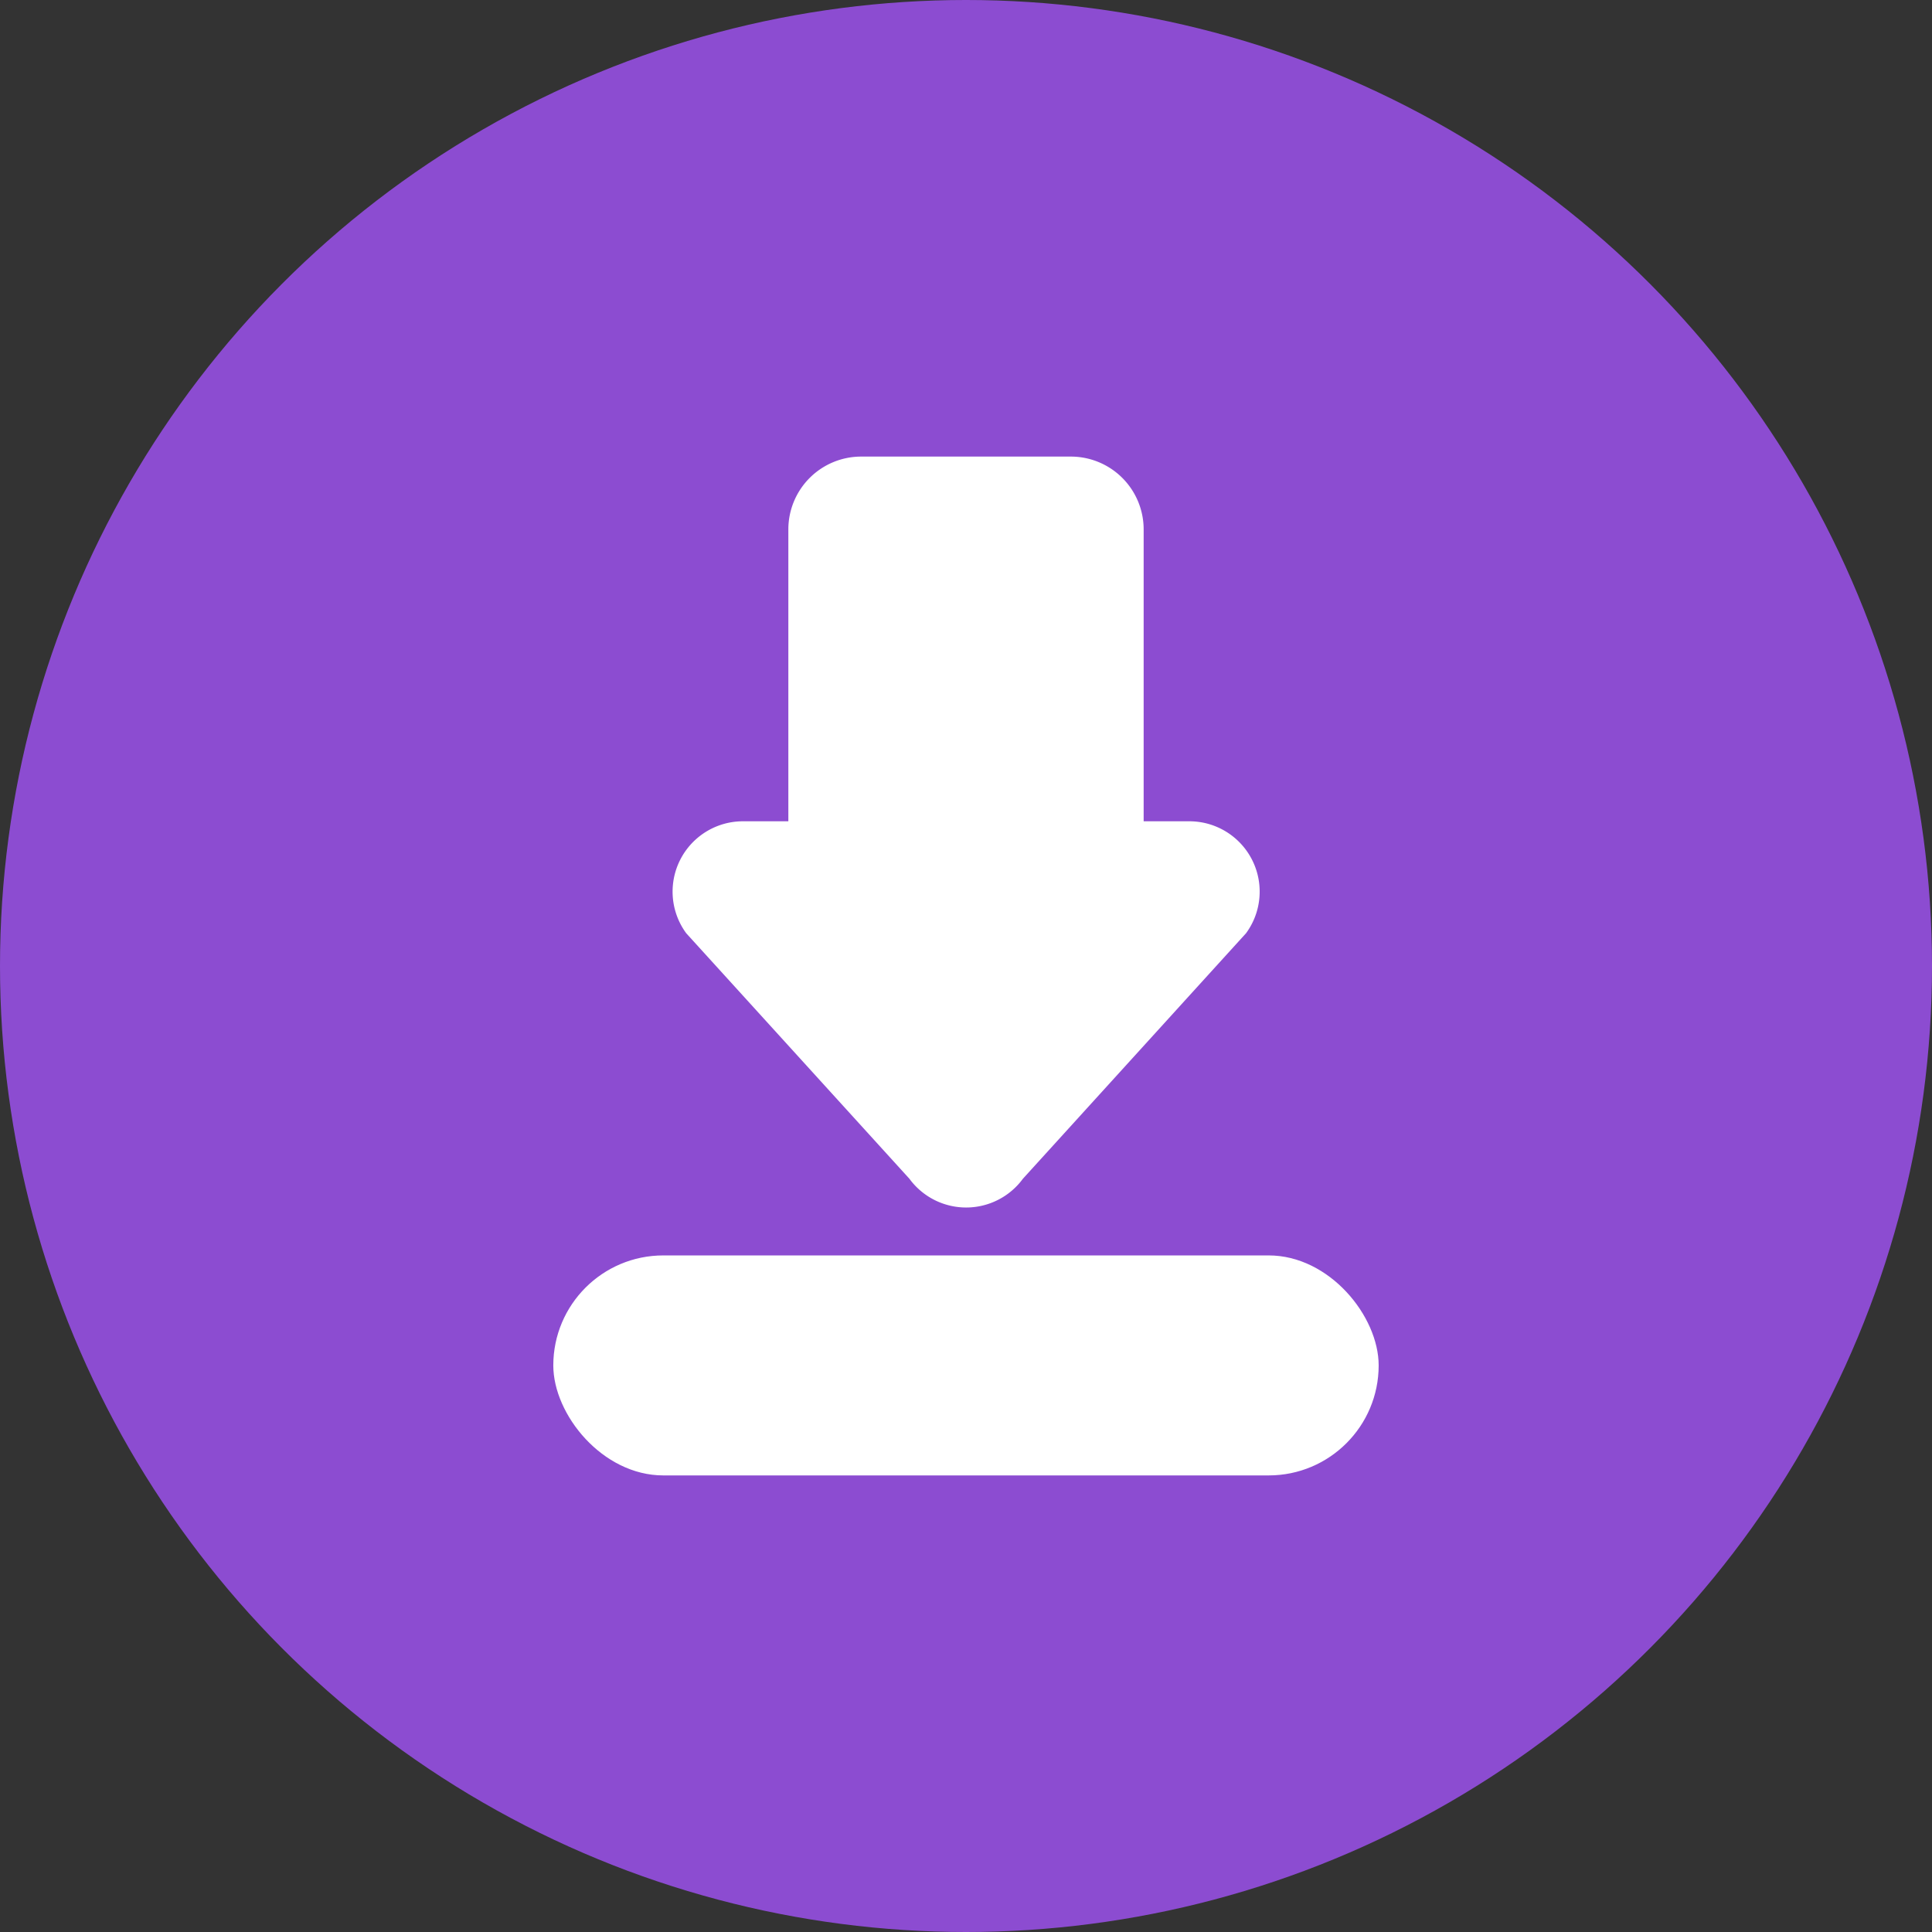
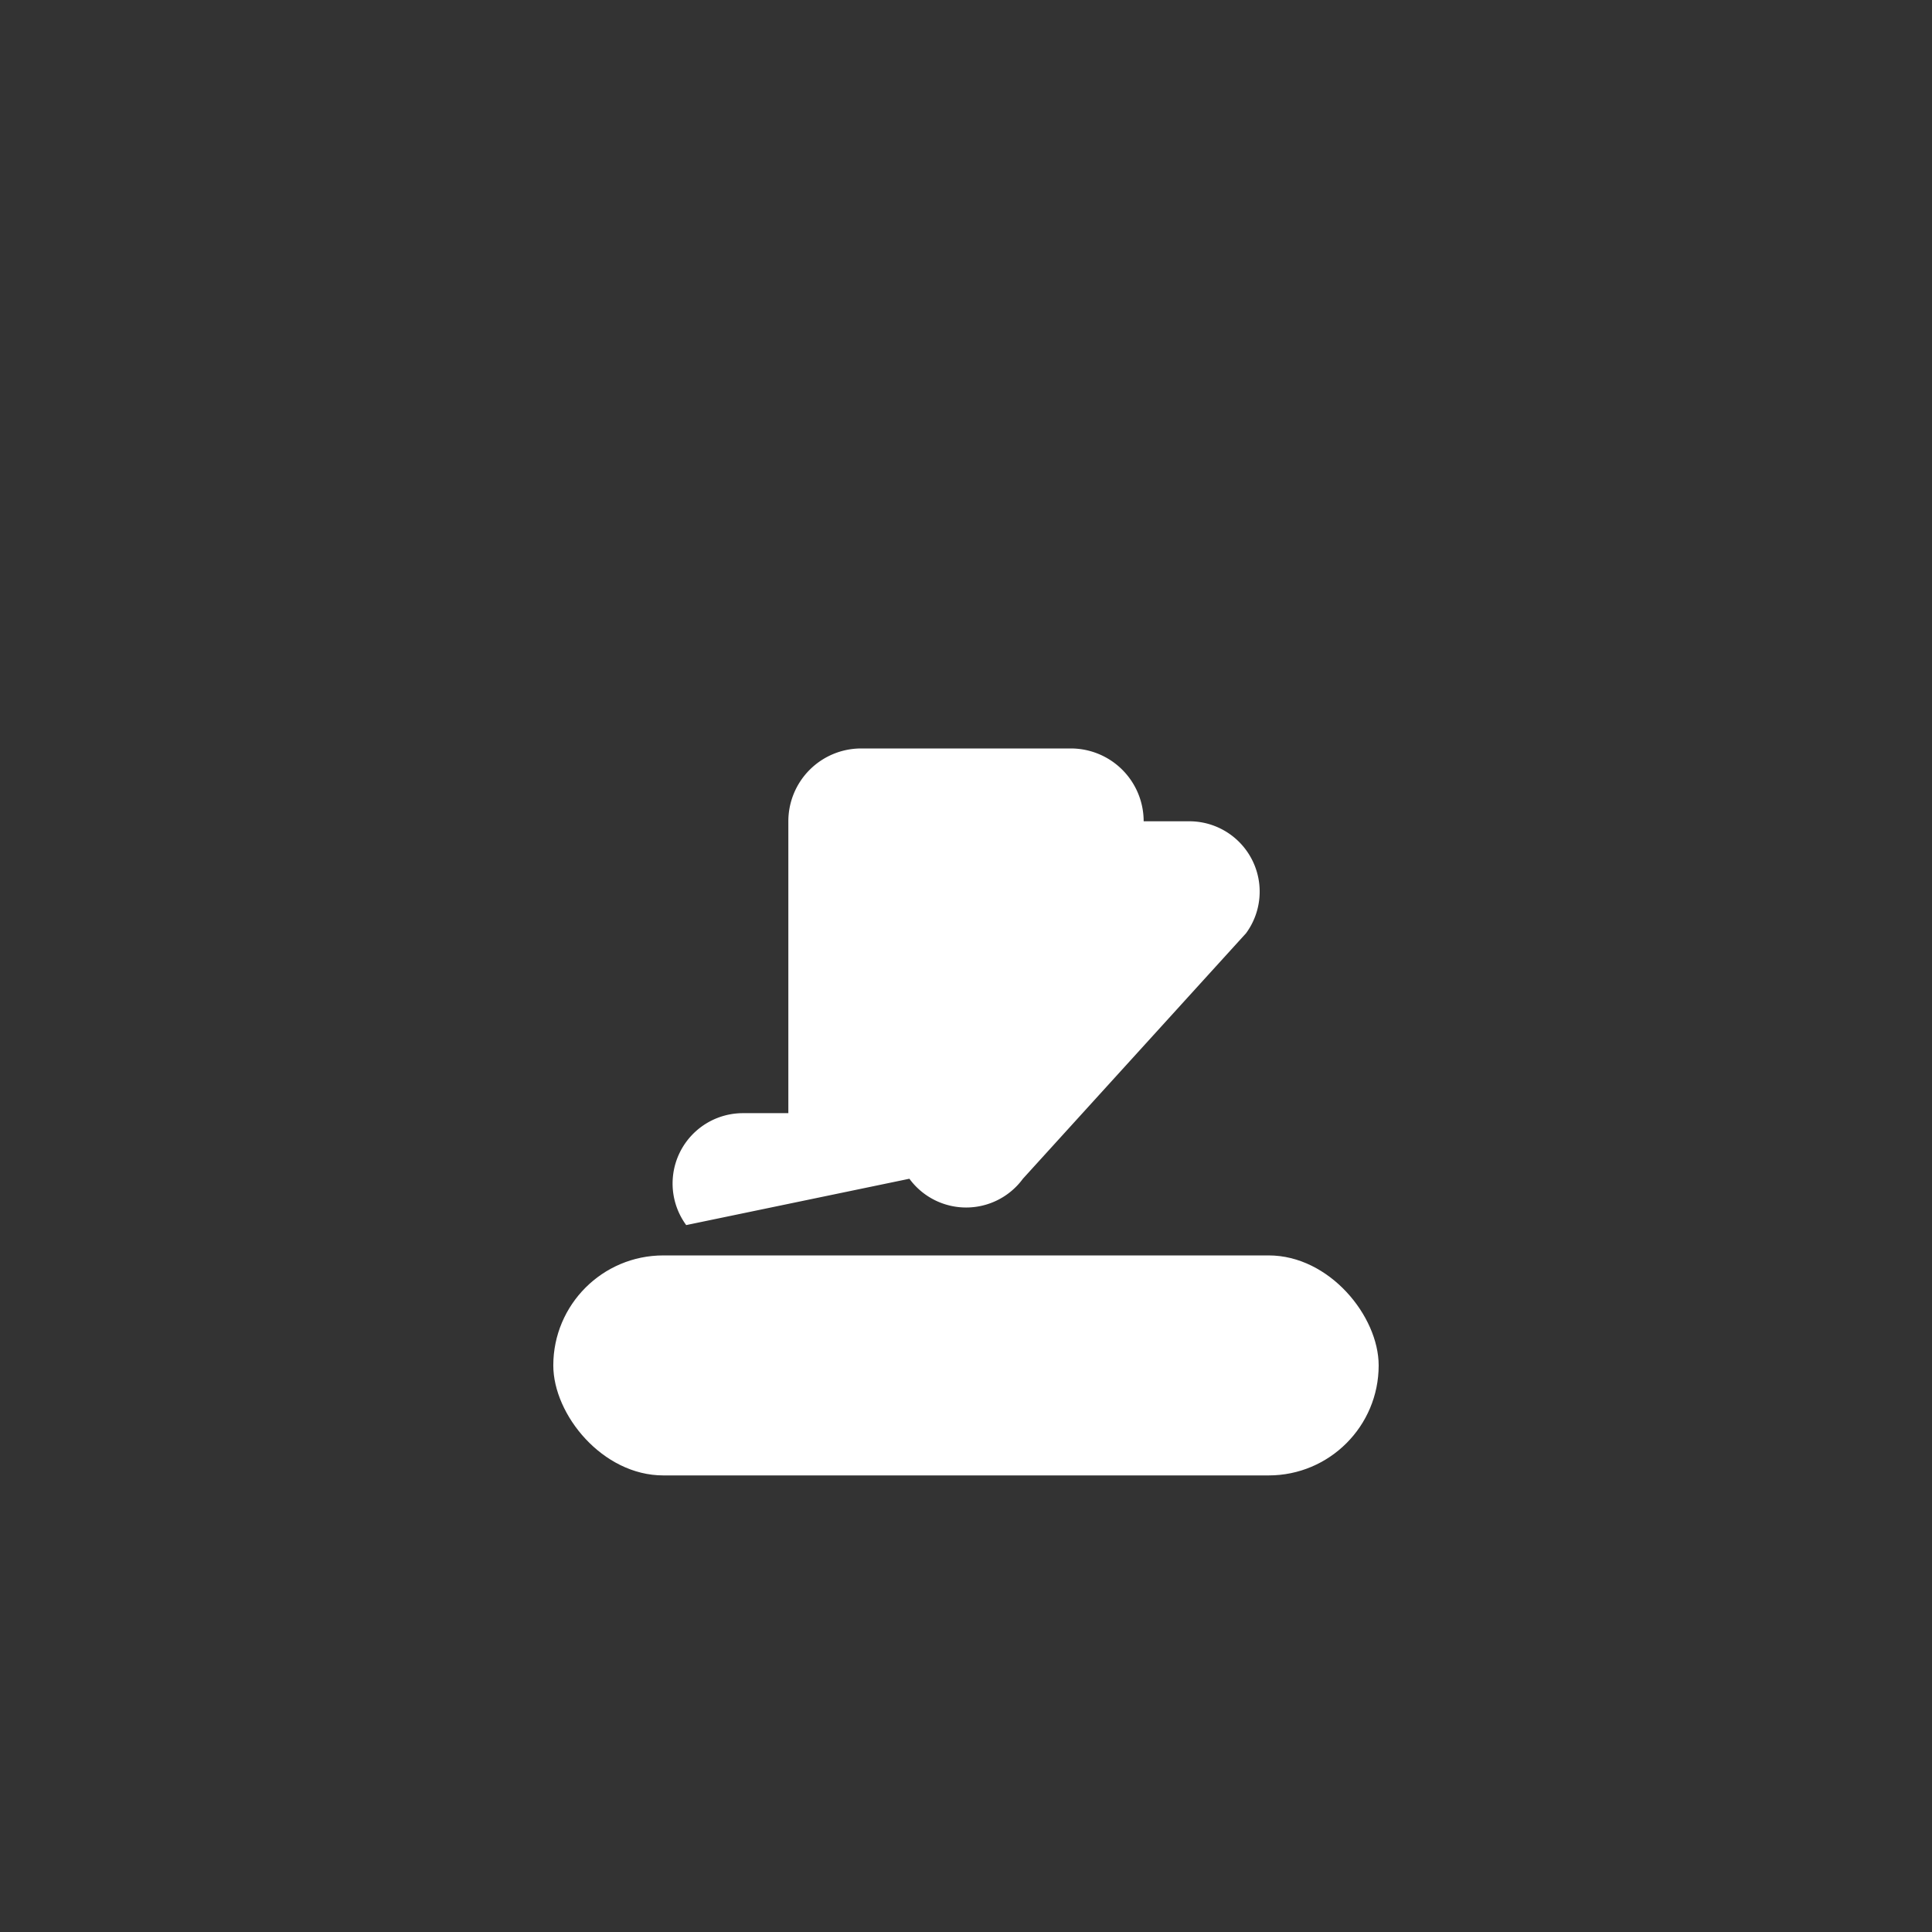
<svg xmlns="http://www.w3.org/2000/svg" height="512" viewBox="0 0 512 512" width="512">
  <rect x="0" y="0" width="512" height="512" fill="#333333" stroke="none" />
  <g id="Layer_2" data-name="Layer 2">
    <g id="_06.download" data-name="06.download">
-       <circle id="background" cx="256" cy="256" fill="#8c4cd1" r="256" />
      <g fill="#fff">
-         <path d="m241 312.38a18.65 18.65 0 0 0 30.08 0l59.14-65.07a18.64 18.64 0 0 0 -15-29.66h-12.14v-77.35a19.3 19.3 0 0 0 -19.3-19.3h-55.56a19.3 19.3 0 0 0 -19.3 19.3v77.35h-12.07a18.64 18.64 0 0 0 -15 29.66z" />
+         <path d="m241 312.38a18.65 18.65 0 0 0 30.08 0l59.14-65.07a18.64 18.64 0 0 0 -15-29.66h-12.14a19.3 19.3 0 0 0 -19.3-19.3h-55.56a19.3 19.3 0 0 0 -19.3 19.3v77.35h-12.07a18.64 18.64 0 0 0 -15 29.66z" />
        <rect height="58.3" rx="29.15" width="218.73" x="146.63" y="332.7" />
      </g>
    </g>
  </g>
</svg>